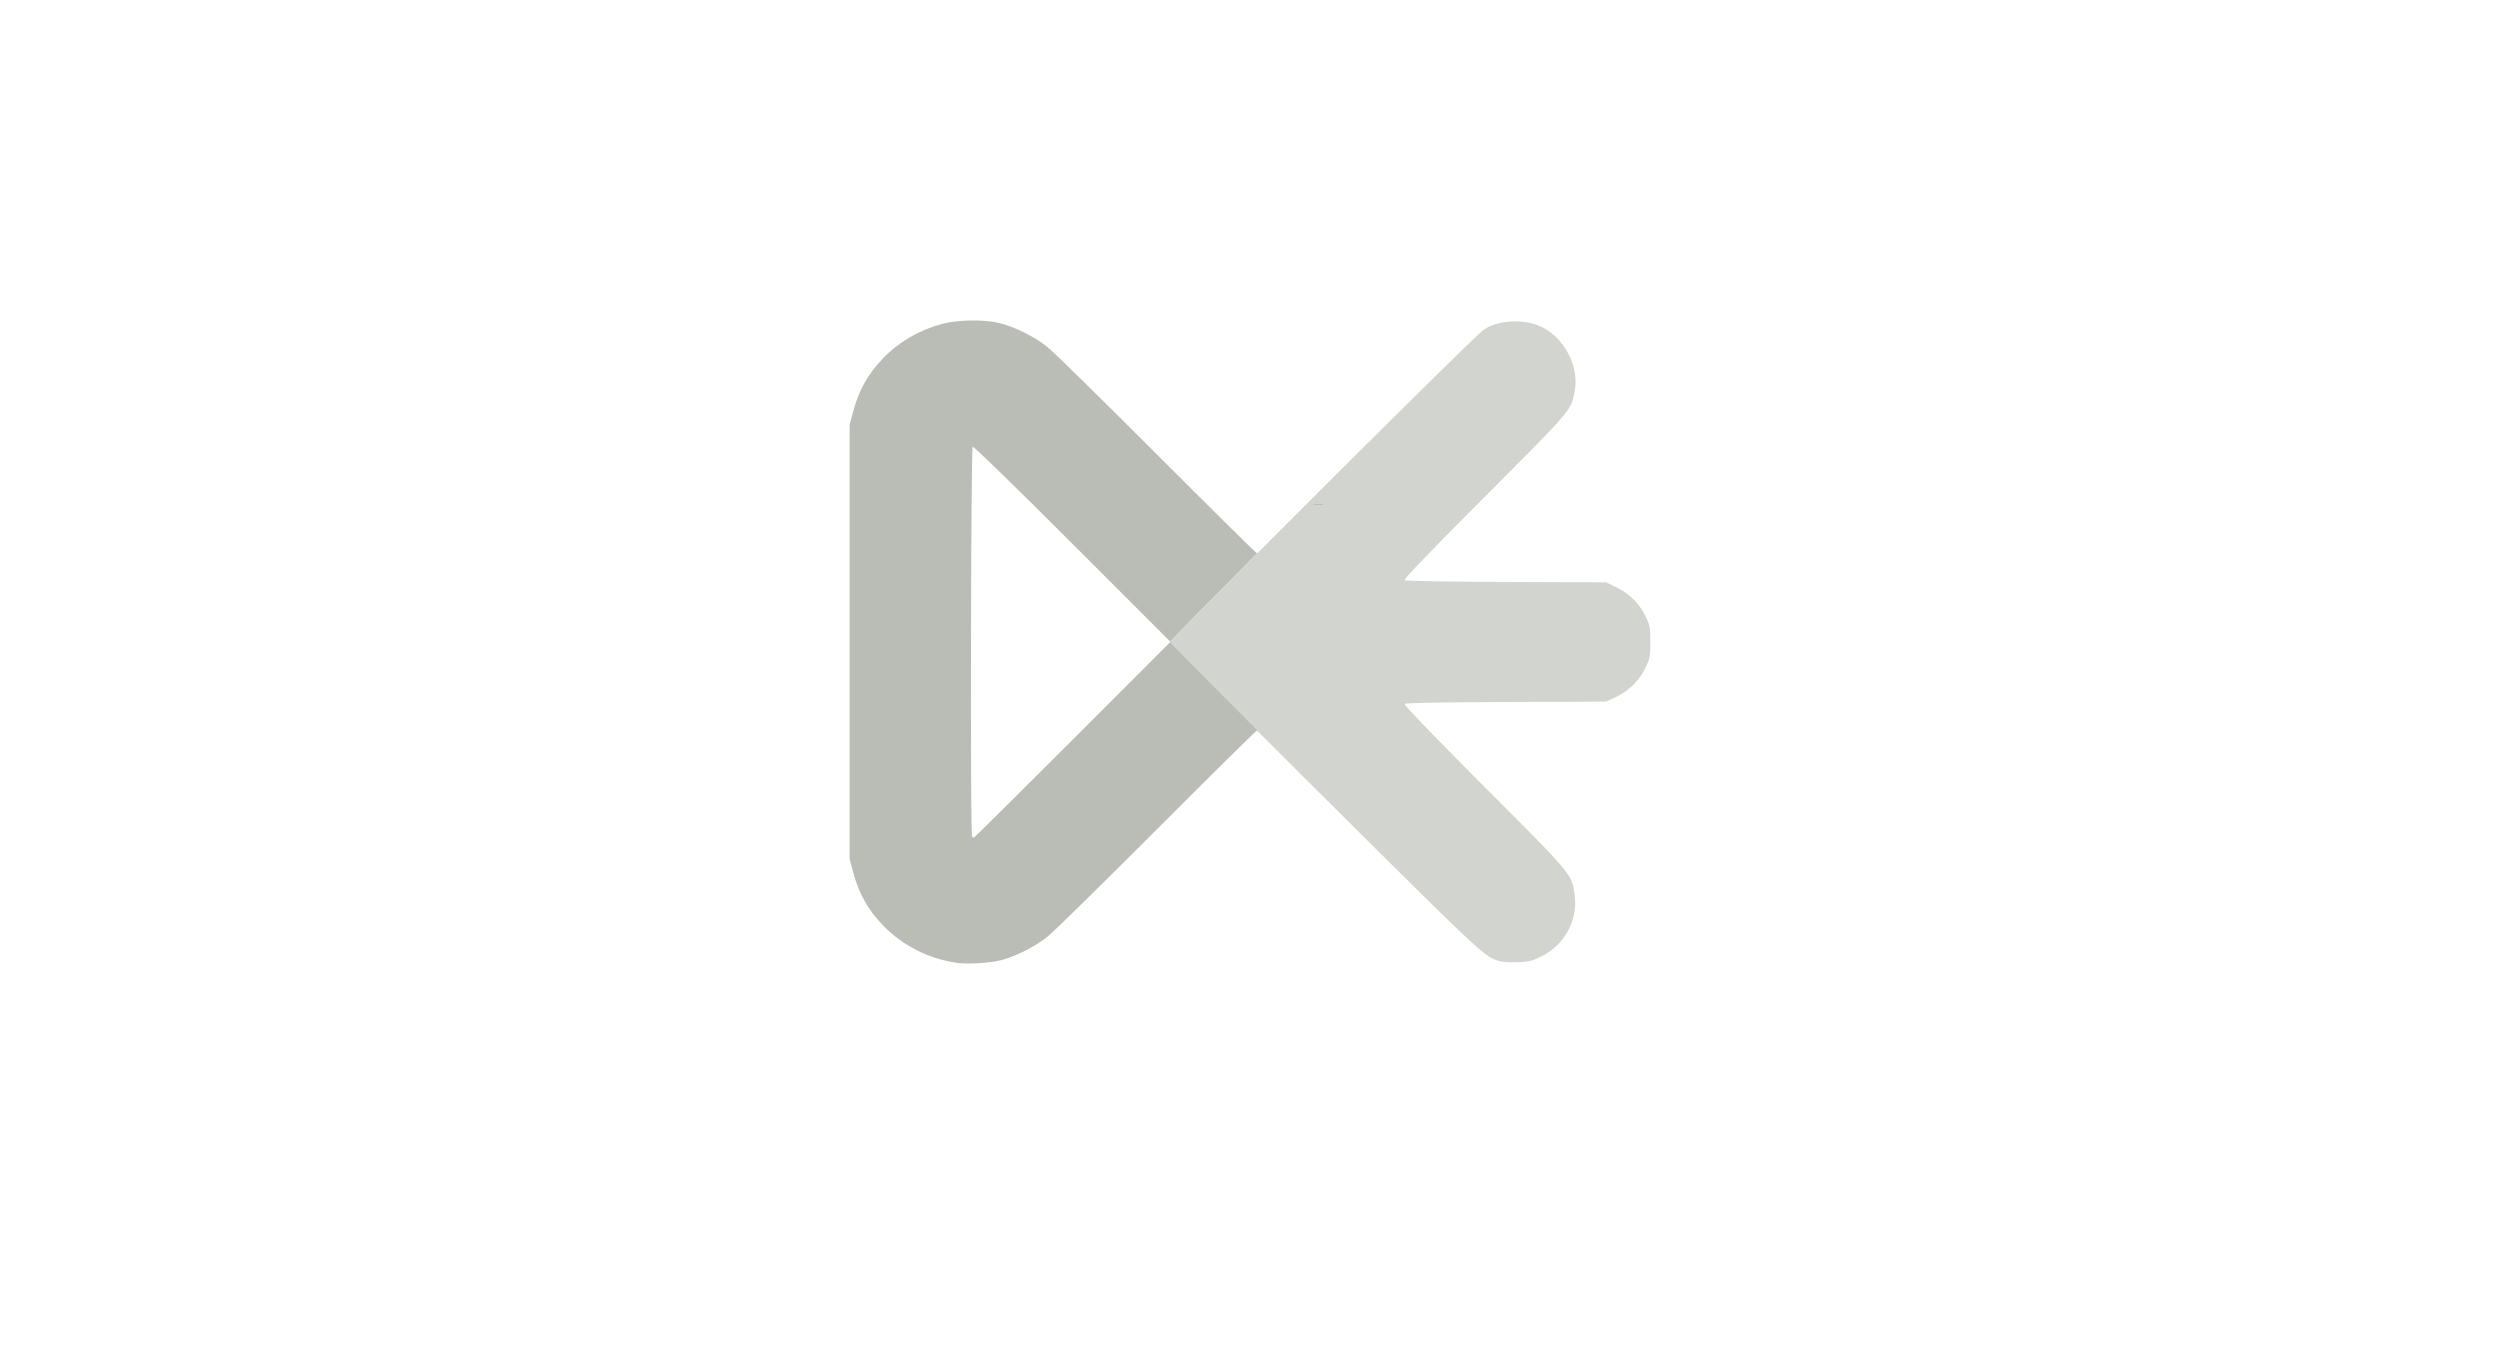
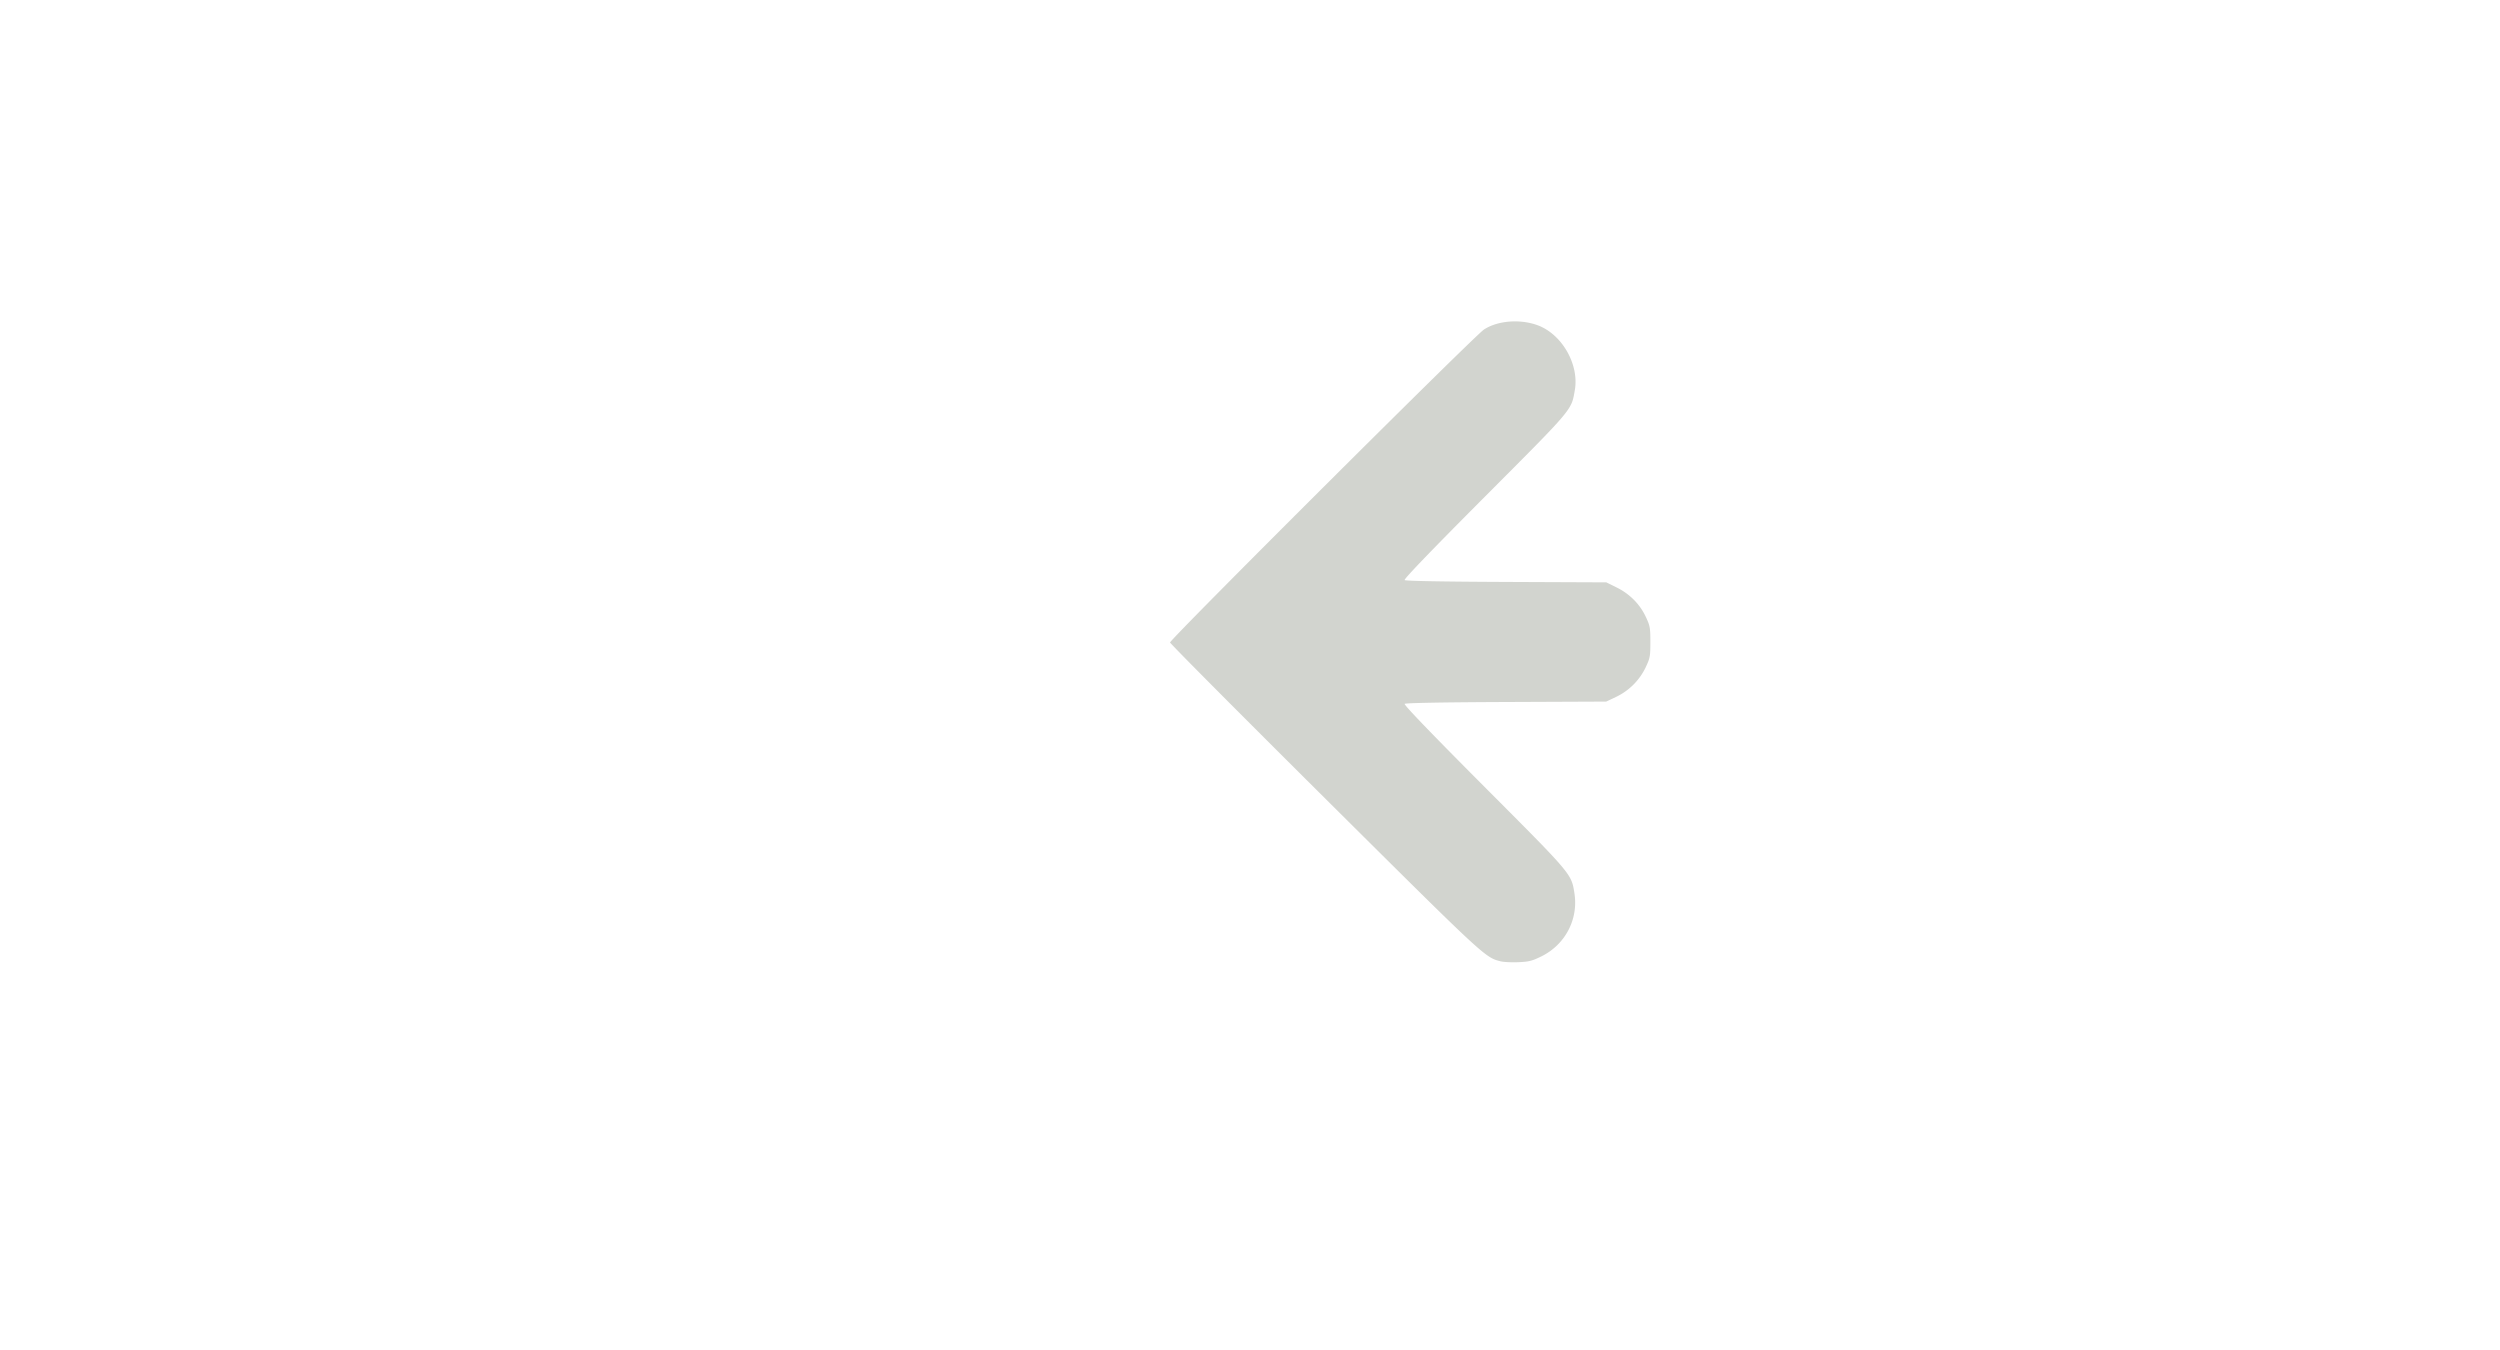
<svg xmlns="http://www.w3.org/2000/svg" height="135" width="250">
-   <path d="M97.124 32.05c-1.054.012-2.114.124-2.888.33-2.29.612-4.336 1.799-5.904 3.425-1.559 1.616-2.442 3.194-3.037 5.427l-.332 1.246v43.419l.332 1.245c.595 2.234 1.478 3.81 3.037 5.427 1.89 1.96 4.444 3.267 7.228 3.697 1.126.174 3.257.063 4.49-.235 1.443-.348 3.473-1.369 4.71-2.368.606-.49 5.54-5.336 10.964-10.768 5.262-5.27 9.644-9.599 9.975-9.852V73c-5.054-5.053-8.643-8.68-8.68-8.786l-9.757 9.76c-5.383 5.383-9.826 9.787-9.874 9.787-.047 0-.13-.044-.184-.098-.181-.181-.116-38.877.066-38.989.098-.06 4.15 3.884 9.971 9.705l9.797 9.797c.302-.404 3.991-4.148 8.66-8.835v-.01c-.33-.254-4.712-4.582-9.974-9.852-5.424-5.432-10.358-10.278-10.965-10.769-1.244-1.006-3.247-2.01-4.783-2.397-.75-.19-1.798-.276-2.852-.264zm19.914 32.127c-.014.02-.021.031-.02.036l.002.002.028-.028z" fill="#babdb6" />
  <path d="M151.316 32.141c-1.099.028-2.165.31-2.939.826-.961.642-31.43 31.022-31.372 31.282.028.126 7.008 7.145 15.512 15.599 16.022 15.927 15.983 15.89 17.543 16.284.304.077 1.106.116 1.781.087 1.055-.045 1.381-.128 2.307-.586 2.381-1.177 3.703-3.706 3.295-6.305-.306-1.951-.208-1.836-9.016-10.668-5.3-5.315-8.056-8.18-7.962-8.274.09-.091 3.863-.16 10.15-.186l10.006-.042.992-.47a6.264 6.264 0 002.954-2.954c.435-.92.47-1.104.47-2.537 0-1.433-.035-1.618-.47-2.538-.6-1.265-1.609-2.275-2.917-2.92l-1.022-.503-10.01-.042c-6.29-.026-10.062-.095-10.153-.186-.095-.094 2.686-2.984 8.032-8.347 8.889-8.918 8.626-8.606 8.985-10.645.448-2.542-1.254-5.549-3.663-6.47-.772-.294-1.648-.426-2.503-.405z" opacity=".65" fill="#babdb6" />
-   <path fill="#ad7fa8" d="M131.363 50.464h.929v.037h-.93z" />
</svg>